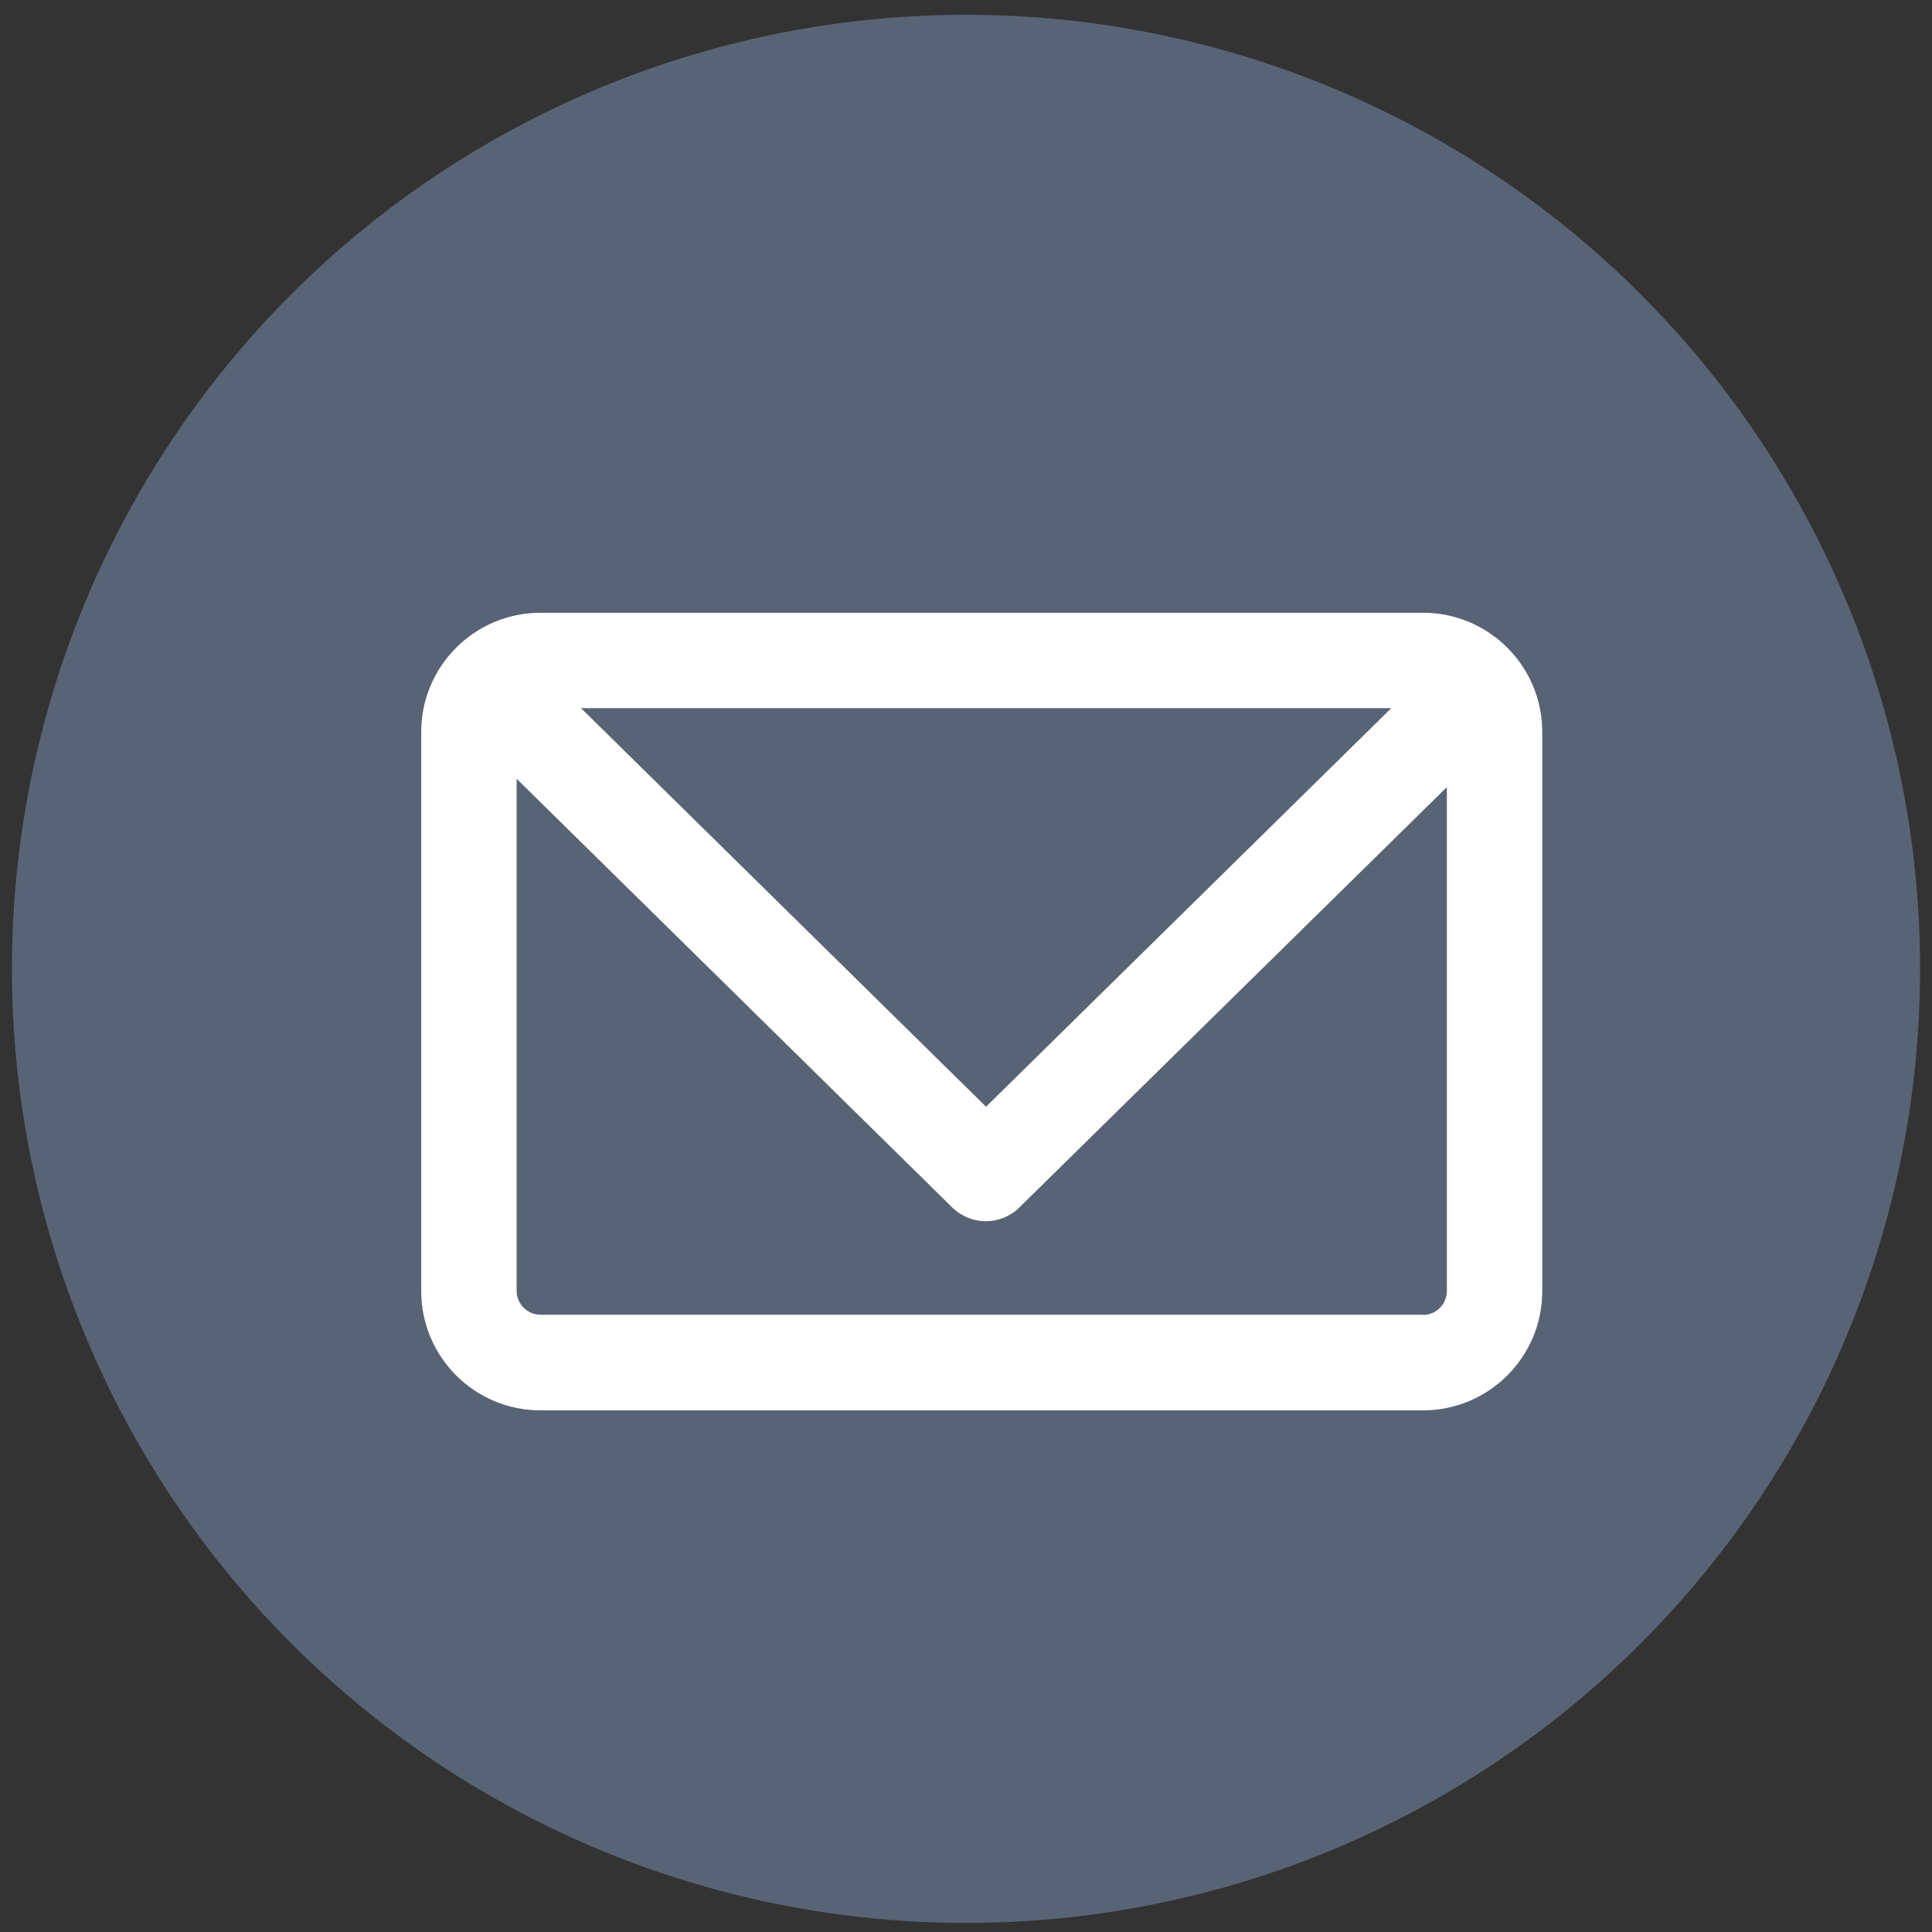
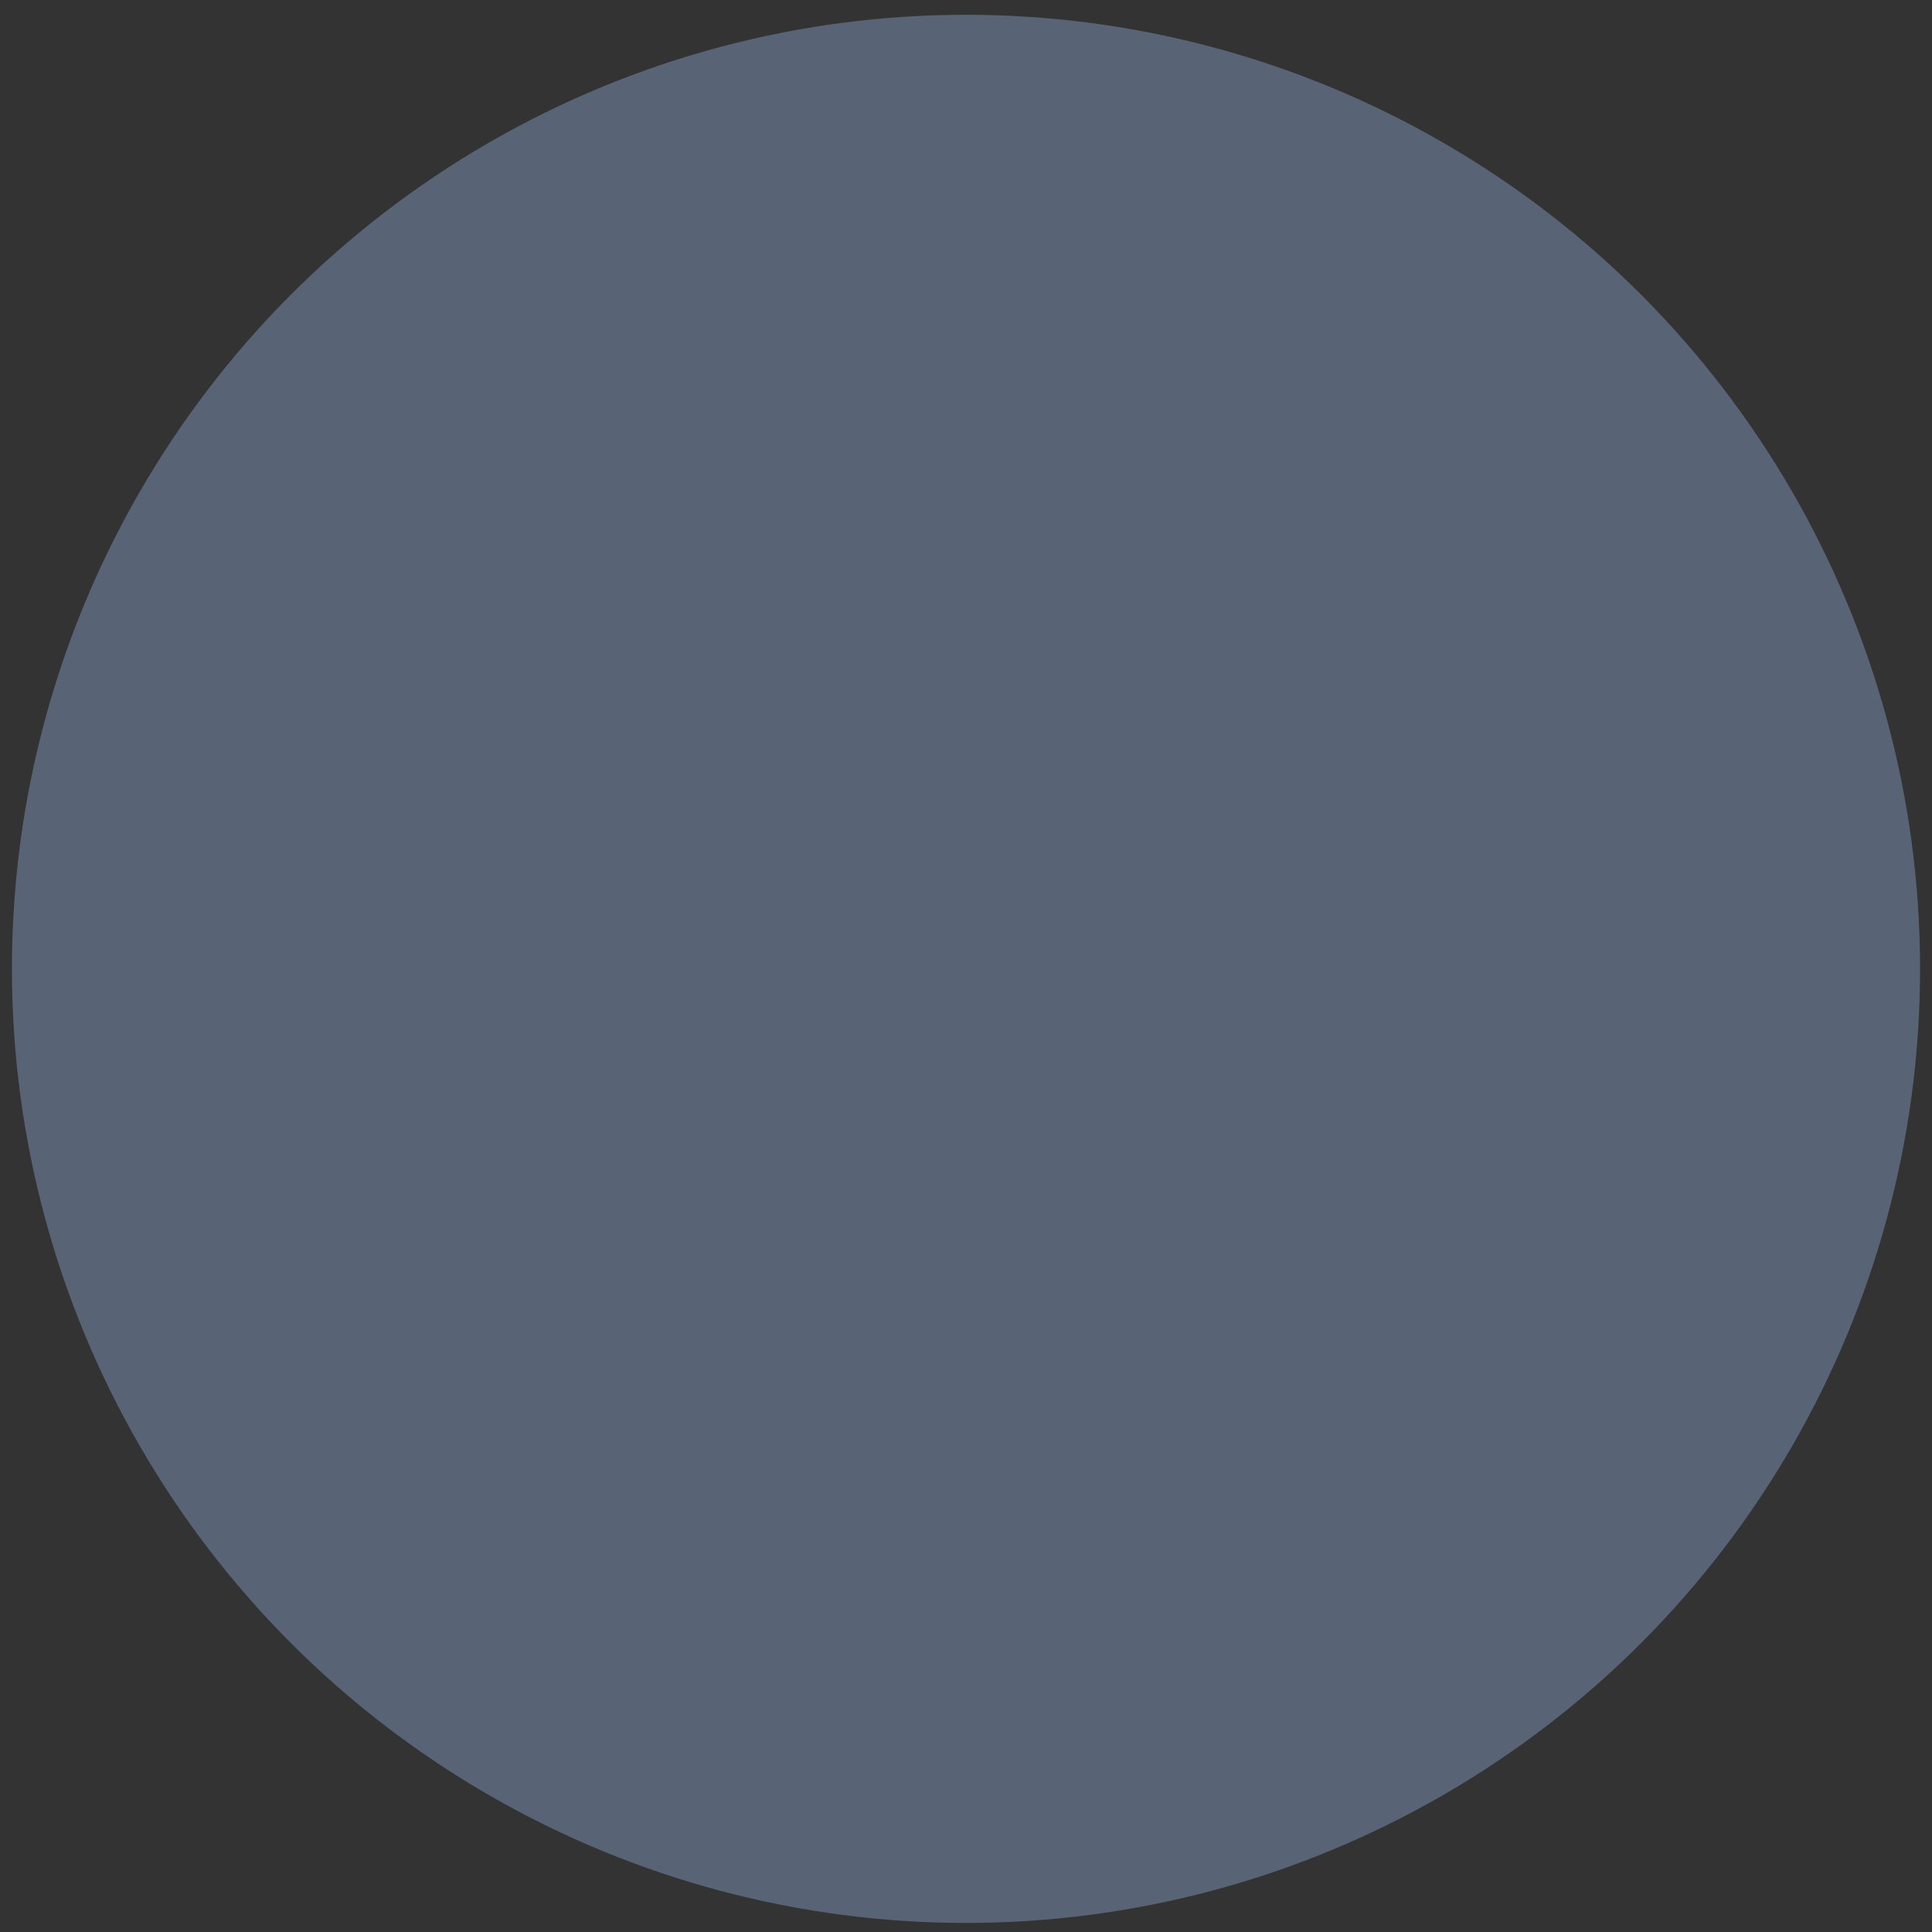
<svg xmlns="http://www.w3.org/2000/svg" width="81" height="81" data-name="レイヤー 1">
  <rect width="100%" height="100%" fill="#333333" stroke="none" />
  <circle cx="40.5" cy="40.62" r="40" fill="#586476" />
-   <path fill="#fff" d="M59.66 25.69h-37c-2.76 0-5 2.24-5 5v23.44c0 2.76 2.24 5 5 5h37c2.76 0 5-2.24 5-5V30.69c0-2.76-2.24-5-5-5m-1.33 4L41.34 46.4 24.36 29.69zm1.33 25.43h-37c-.55 0-1-.45-1-1V32.65l18.27 17.98c.39.38.9.57 1.4.57s1.01-.19 1.4-.57L60.66 33v21.13c0 .55-.45 1-1 1Z" />
</svg>